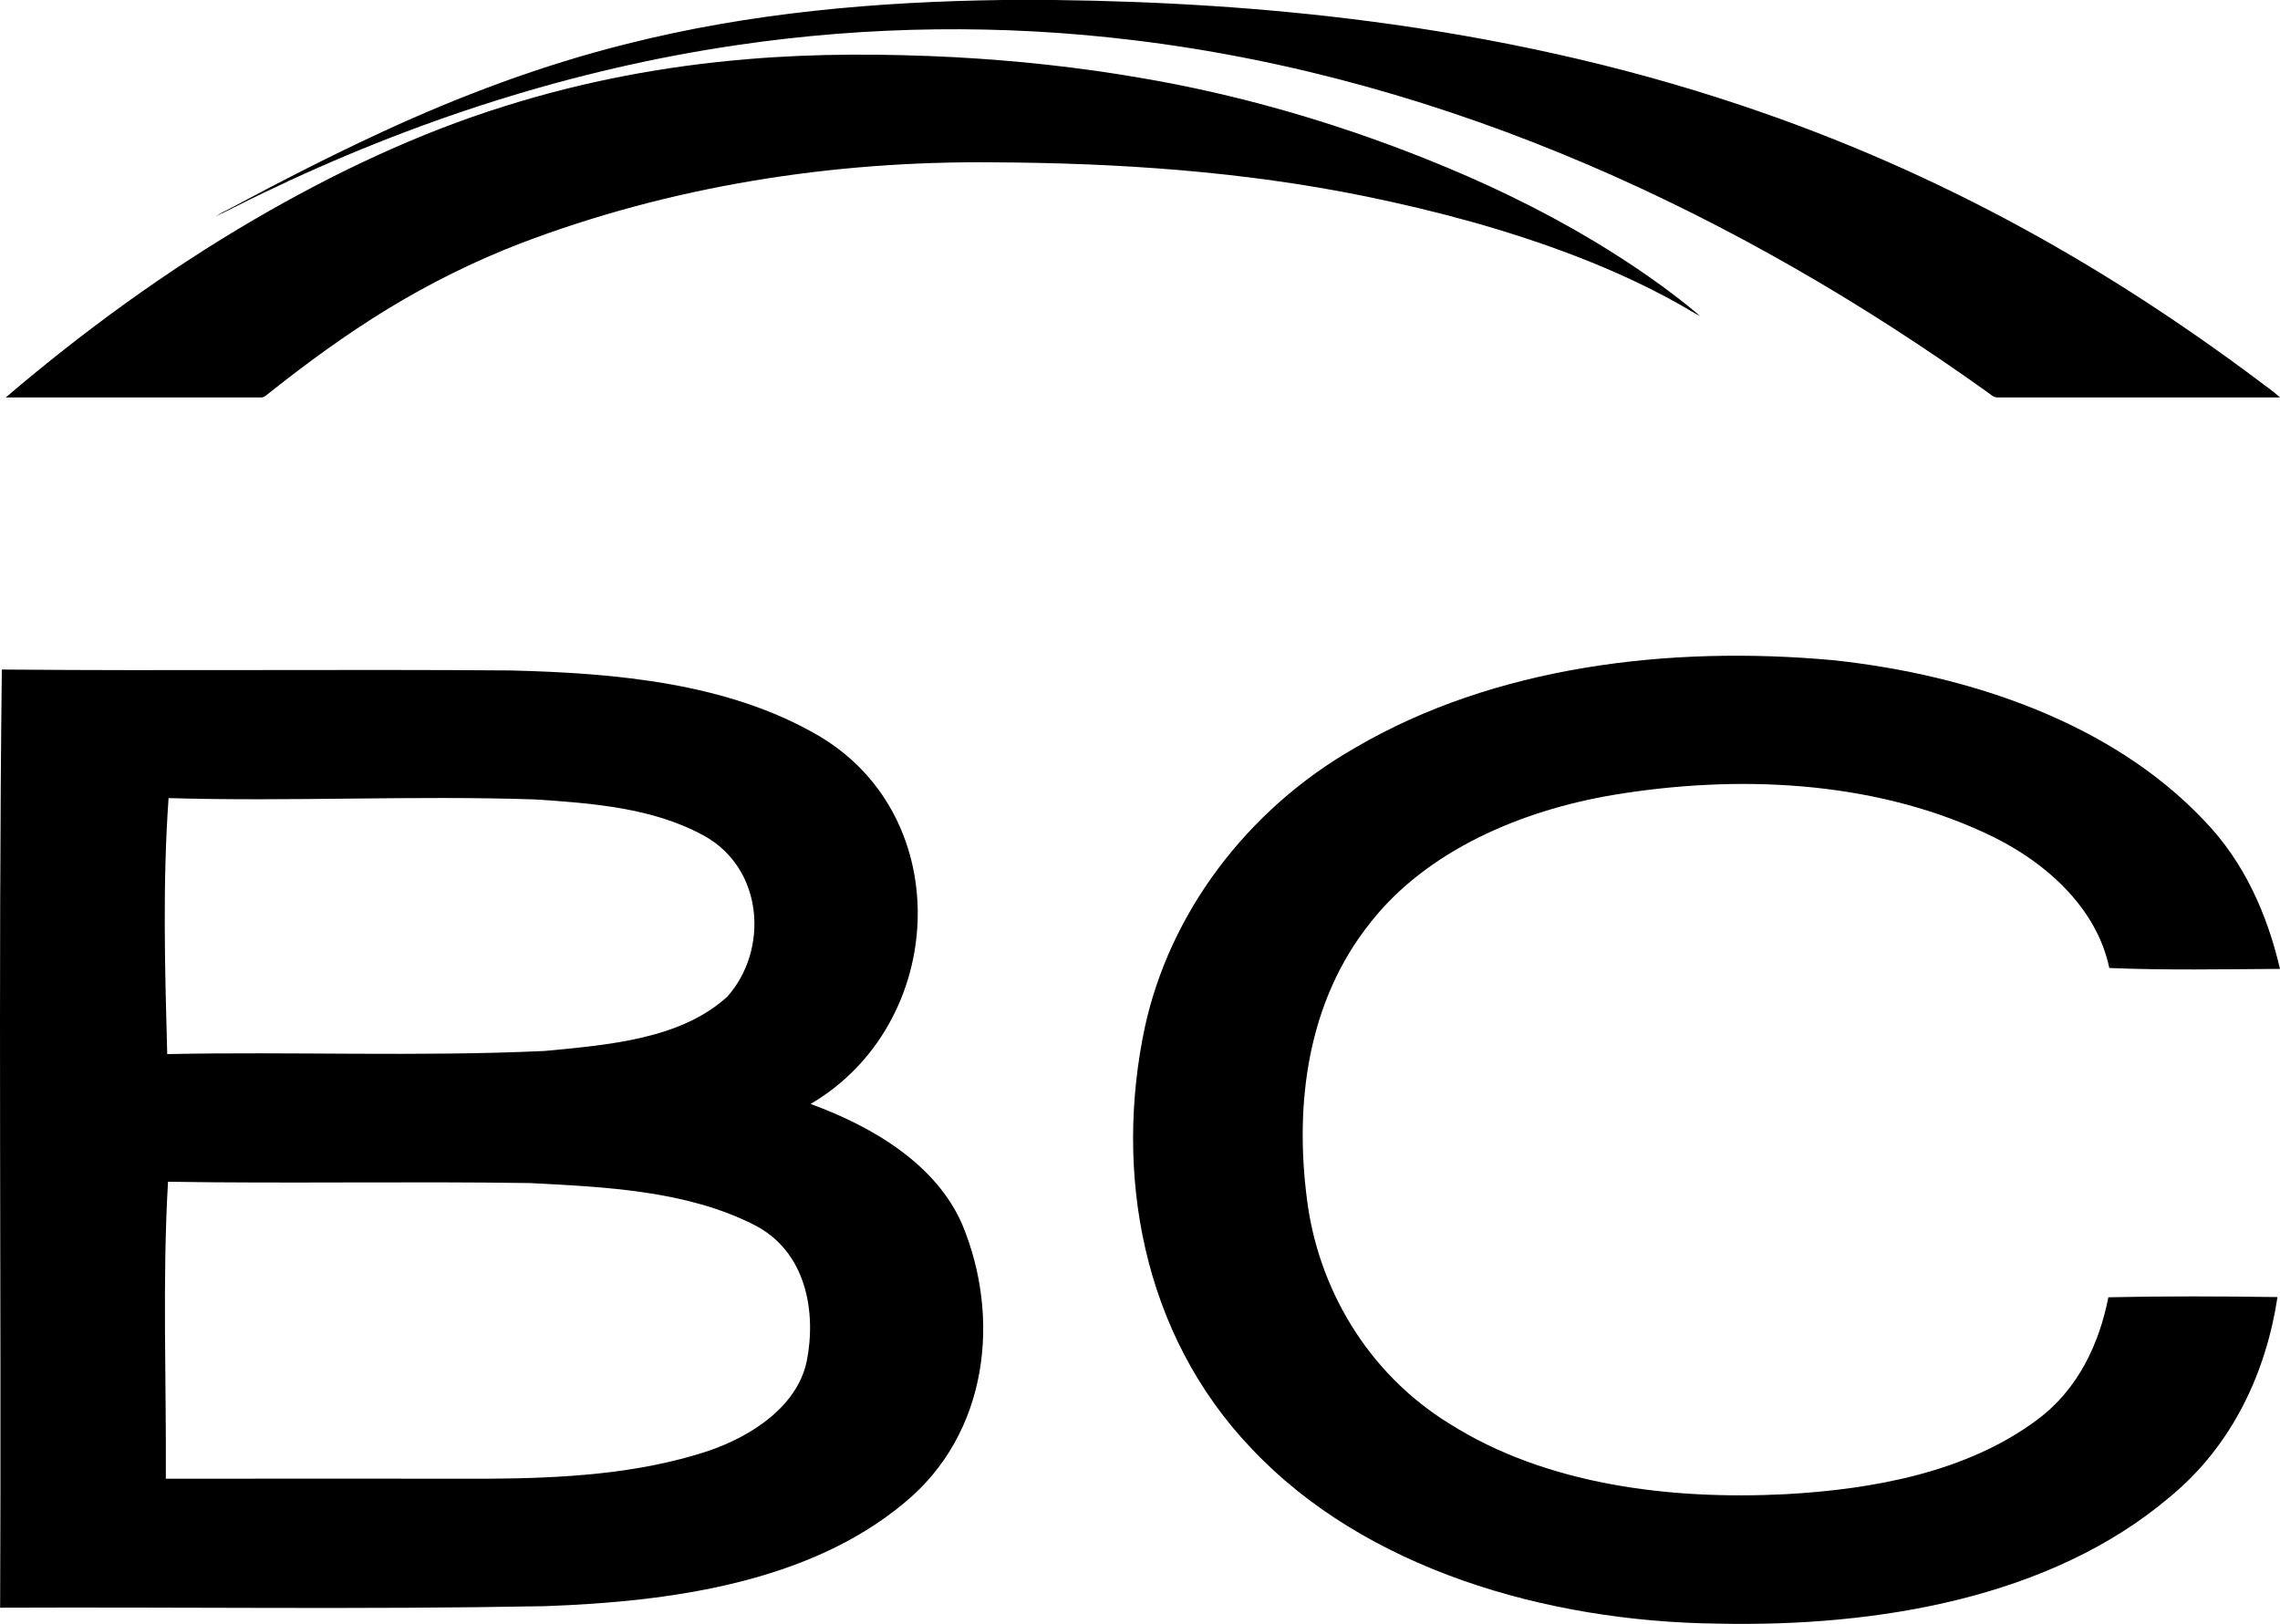
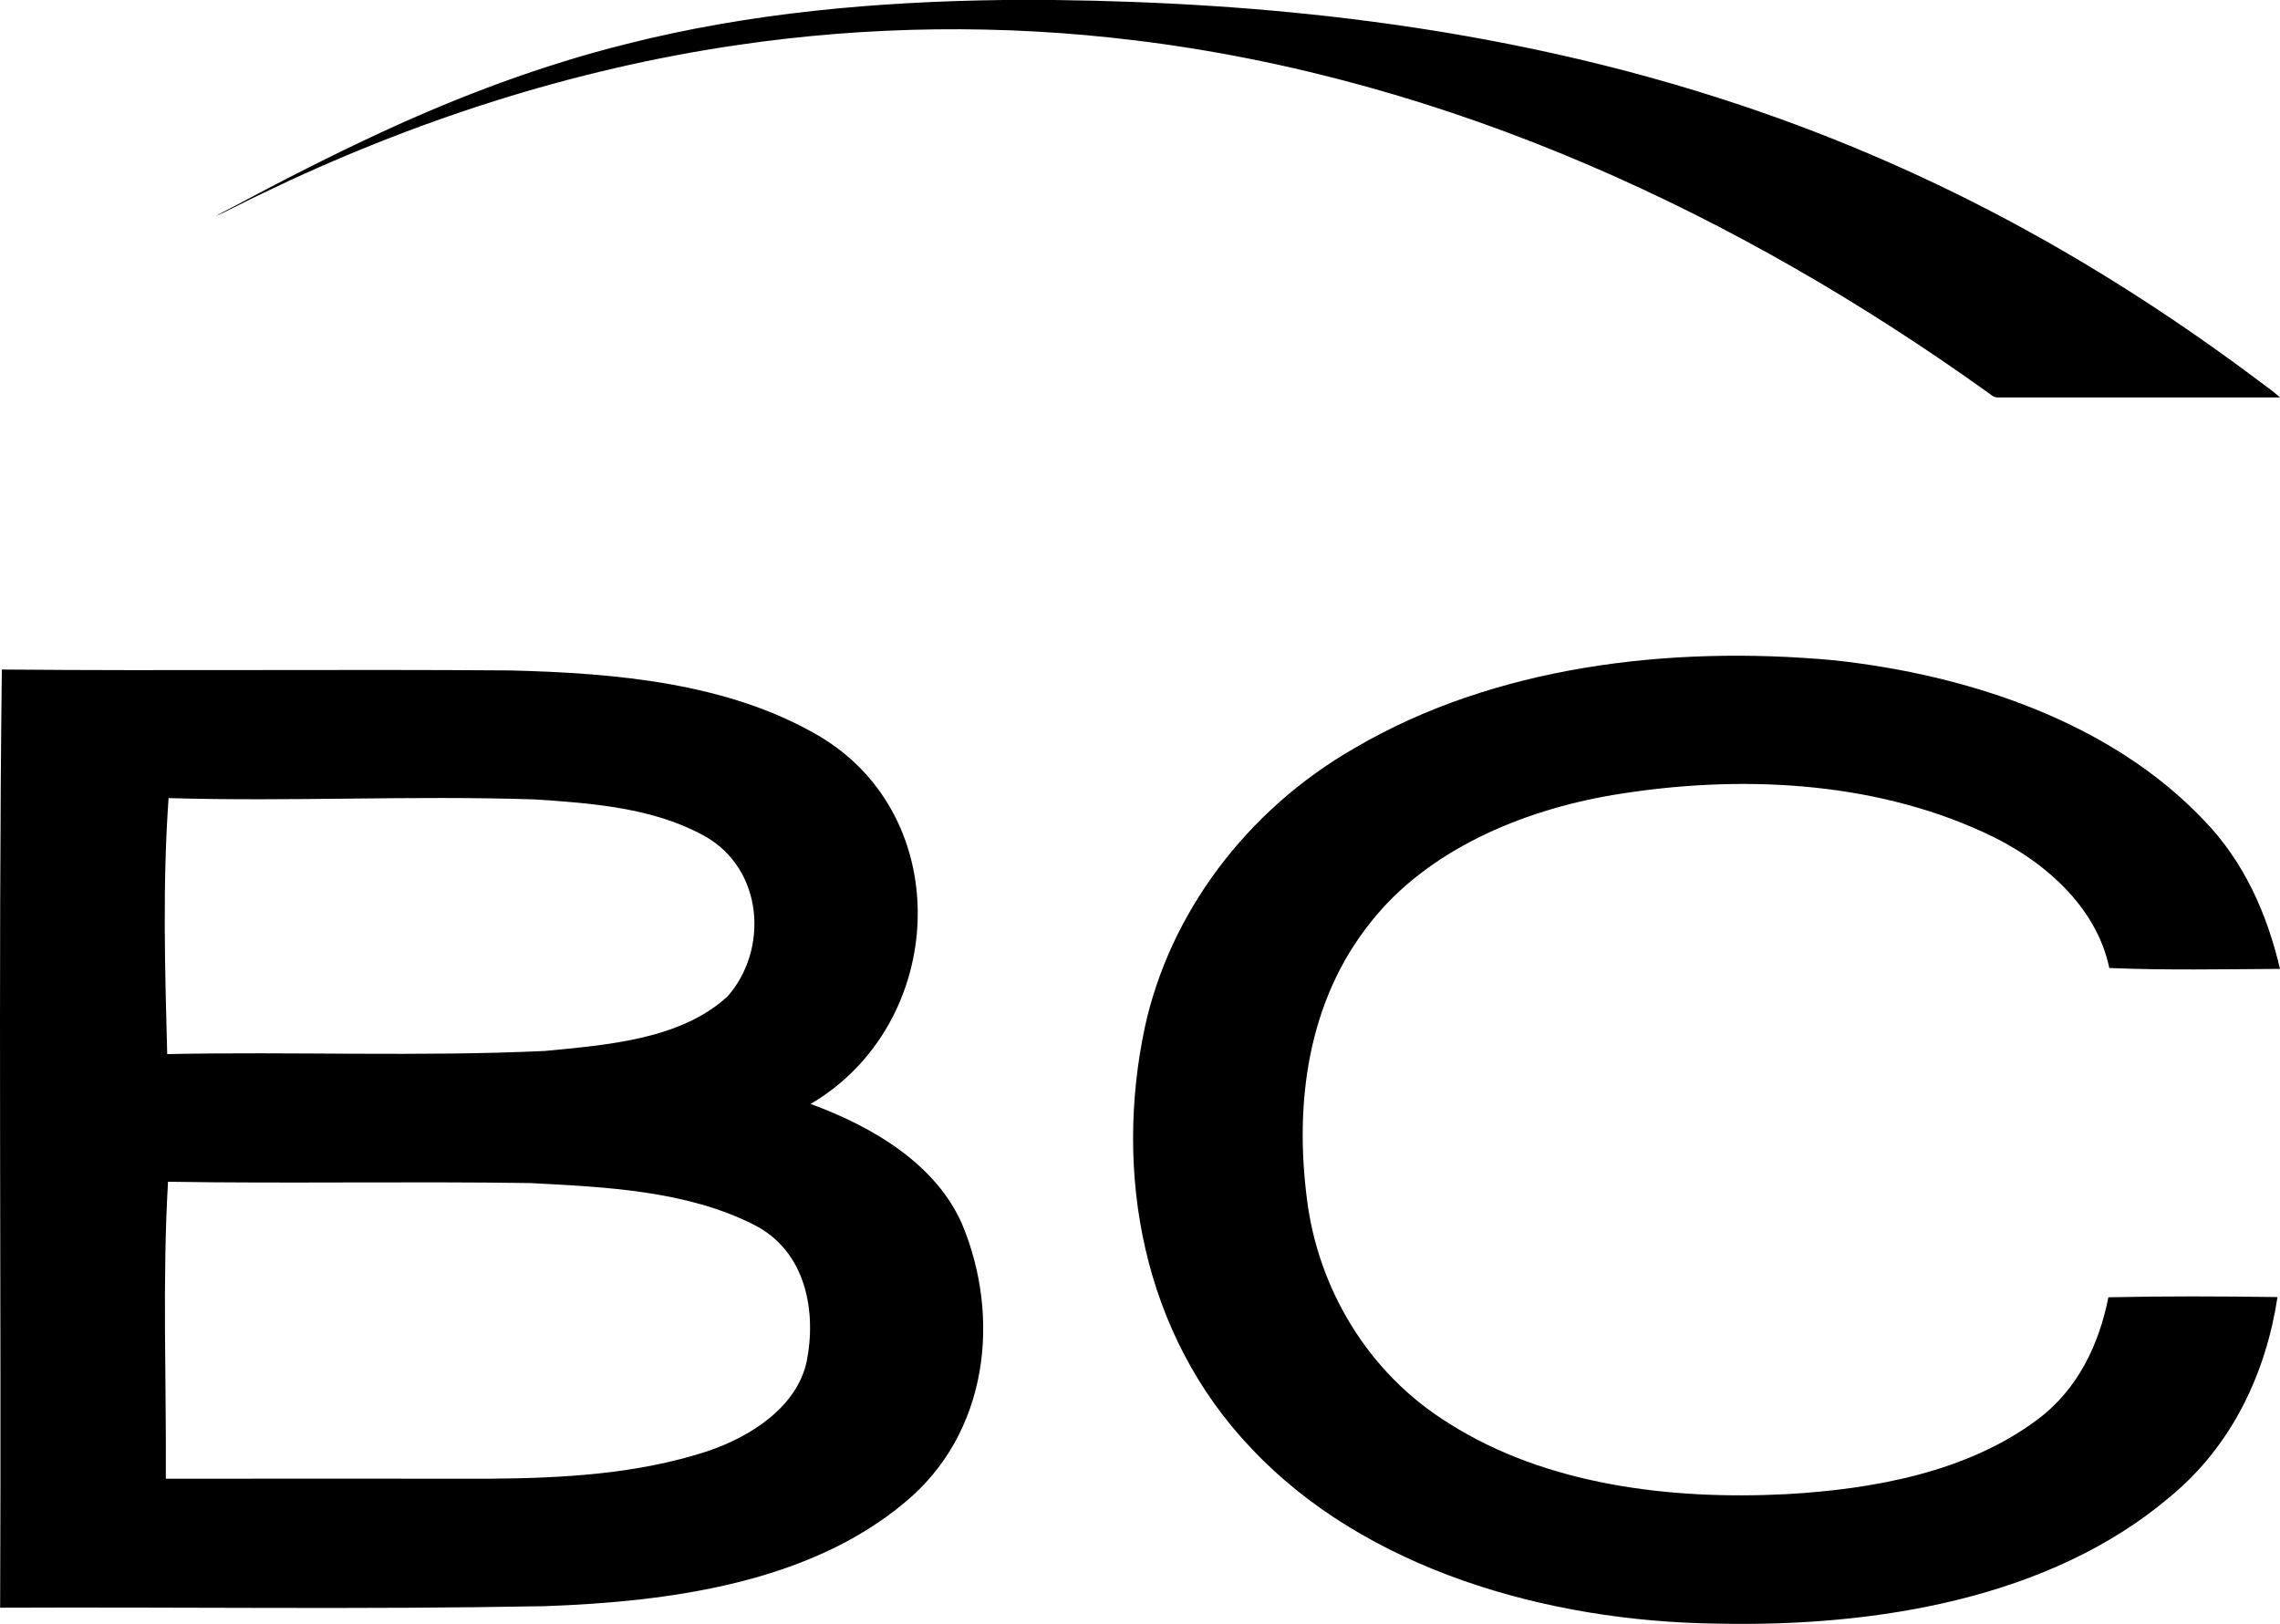
<svg xmlns="http://www.w3.org/2000/svg" version="1.1" width="2145" height="1528">
  <svg width="2145" height="1528" viewBox="0 0 2145 1528" fill="none">
    <g clip-path="url(#clip0_33_89)">
      <path d="M1274.91 703.6C1406.06 626.803 1570.42 607.153 1724.47 621.2C1854.54 635.061 1986.98 680.818 2072.87 771.278C2111.68 810.962 2133.07 860.891 2145 911.674C2091.47 911.959 2037.93 913.098 1984.4 910.82C1972.47 853.394 1923.02 808.869 1865.94 783.054C1759.73 734.257 1634.06 728.753 1518.17 747.926C1429.71 762.735 1342.2 800.995 1289.74 867.533C1229.54 942.43 1218.04 1039.16 1229.55 1128.21C1239.76 1210.69 1285.66 1291.76 1363.92 1339.8C1454.54 1397.04 1570.64 1411.46 1679.64 1405.96C1763.17 1401.4 1851 1384.88 1916.46 1335.99C1955.37 1307.23 1975.04 1263.85 1983.54 1220.66C2036.54 1219.52 2089.53 1219.71 2142.64 1220.47C2132 1290.71 2100.61 1360.02 2040.83 1409C1928.93 1503.64 1766.07 1530.98 1616 1527.75C1454.01 1525.85 1283.83 1475.92 1177.62 1363.24C1073.99 1254.83 1048.09 1102.76 1077.11 966.351C1100.23 860.321 1171.82 762.549 1274.91 703.6Z" fill="#445253" style="fill:#445253;fill:color(display-p3 0.267 0.322 0.326);fill-opacity:1;" />
      <path d="M0.118 1512.75C1.41 1218.5 -1.82 924.15 1.733 630C161.184 631.424 320.635 629.615 480.085 630.855C579.352 633.318 684.756 642.533 769.81 692.097C900.623 768.722 890.715 963.651 762.597 1038.76C822.886 1060.78 881.348 1096.58 905.362 1152.41C941.425 1239.19 930.443 1348.77 850.454 1414.37C760.659 1489.11 631.139 1507.14 512.493 1511.32C341.737 1514.55 170.873 1511.99 0.118 1512.75ZM158.6 750.961C152.893 831.004 155.154 911.616 157.308 991.851C275.631 989.38 394.062 994.415 512.277 988.91C571.924 983.213 640.29 977.986 684.325 937.73C723.192 893.955 718.67 817.808 662.685 786.567C615.096 760.176 557.281 755.711 502.587 752.2C387.925 748.397 273.262 754.379 158.6 750.961ZM158.061 1111.96C152.678 1205.01 156.554 1298.26 156.016 1391.4C257.328 1391.21 358.532 1391.4 459.845 1391.4C529.073 1390.93 599.916 1387.03 665.376 1365.57C708.119 1351.24 750.108 1322.75 758.937 1280.97C768.088 1235.3 759.151 1177.48 709.087 1152.31C645.673 1120.32 570.2 1116.9 498.927 1113.2C385.341 1111.49 271.647 1113.77 158.061 1111.96Z" fill="#445253" style="fill:#445253;fill:color(display-p3 0.267 0.322 0.326);fill-opacity:1;" />
      <path d="M943.277 0H992.065C1091.07 1.214 1190.08 7.147 1288.27 19.998C1407.05 35.481 1524.71 61.032 1638.32 99.182C1730.11 129.882 1819.12 168.803 1904.01 215.276C1980.64 257.158 2053.88 305.086 2123.77 357.39C2130.85 362.905 2138.41 367.838 2145 373.96C2056.34 373.935 1967.68 373.948 1879.04 373.948C1874.89 373.872 1872.02 370.343 1868.73 368.294C1751.83 284.733 1626.86 212.026 1494.72 155.345C1358.46 96.829 1214.35 55.732 1067 37.884C943.227 22.731 817.43 24.185 694.063 42.337C538.605 64.979 387.548 114.02 246.244 182.275C231.698 189.105 217.543 196.745 202.984 203.525C207.892 200.338 213.217 197.909 218.365 195.139C264.649 170.372 311.387 146.402 359.037 124.367C433.389 89.923 510.473 61.02 590.049 41.211C705.371 12.055 824.59 1.556 943.277 0Z" fill="#1B253D" style="fill:#1B253D;fill:color(display-p3 0.106 0.145 0.239);fill-opacity:1;" />
-       <path d="M702.652 55.707C767.453 50.179 832.622 50.483 897.538 53.784C956.394 56.971 1015.11 63.245 1073.2 73.314C1164.32 88.784 1253.56 114.576 1339.42 148.691C1394.9 170.688 1448.94 196.517 1500.14 227.217C1534.84 248.227 1568.53 271.16 1599.54 297.357C1597.81 296.534 1596.11 295.7 1594.47 294.776C1558.91 273.386 1521.1 255.905 1482.41 240.979C1418.3 216.351 1351.77 198.516 1284.55 184.728C1169.41 161.175 1051.62 153.308 934.271 152.751C782.961 151.259 630.678 175.128 489.07 229.241C445.62 246.051 403.726 266.847 364.008 291.171C325.744 314.572 289.428 341.022 254.327 368.913C251.43 370.987 248.825 374.365 244.878 373.973C165.163 373.947 85.435 373.973 5.72 373.96V373.707C78.541 311.587 156.245 255.007 238.92 206.687C313.664 163.161 392.292 125.644 474.979 99.852C548.876 76.54 625.466 62.145 702.652 55.707Z" fill="#6D7D7D" style="fill:#6D7D7D;fill:color(display-p3 0.427 0.49 0.49);fill-opacity:1;" />
    </g>
    <defs>
      <clipPath id="SvgjsClipPath1042">
        <rect width="2145" height="1528" fill="white" style="fill:white;fill-opacity:1;" />
      </clipPath>
    </defs>
  </svg>
  <style>@media (prefers-color-scheme: light) { :root { filter: none; } }
@media (prefers-color-scheme: dark) { :root { filter: none; } }
</style>
</svg>